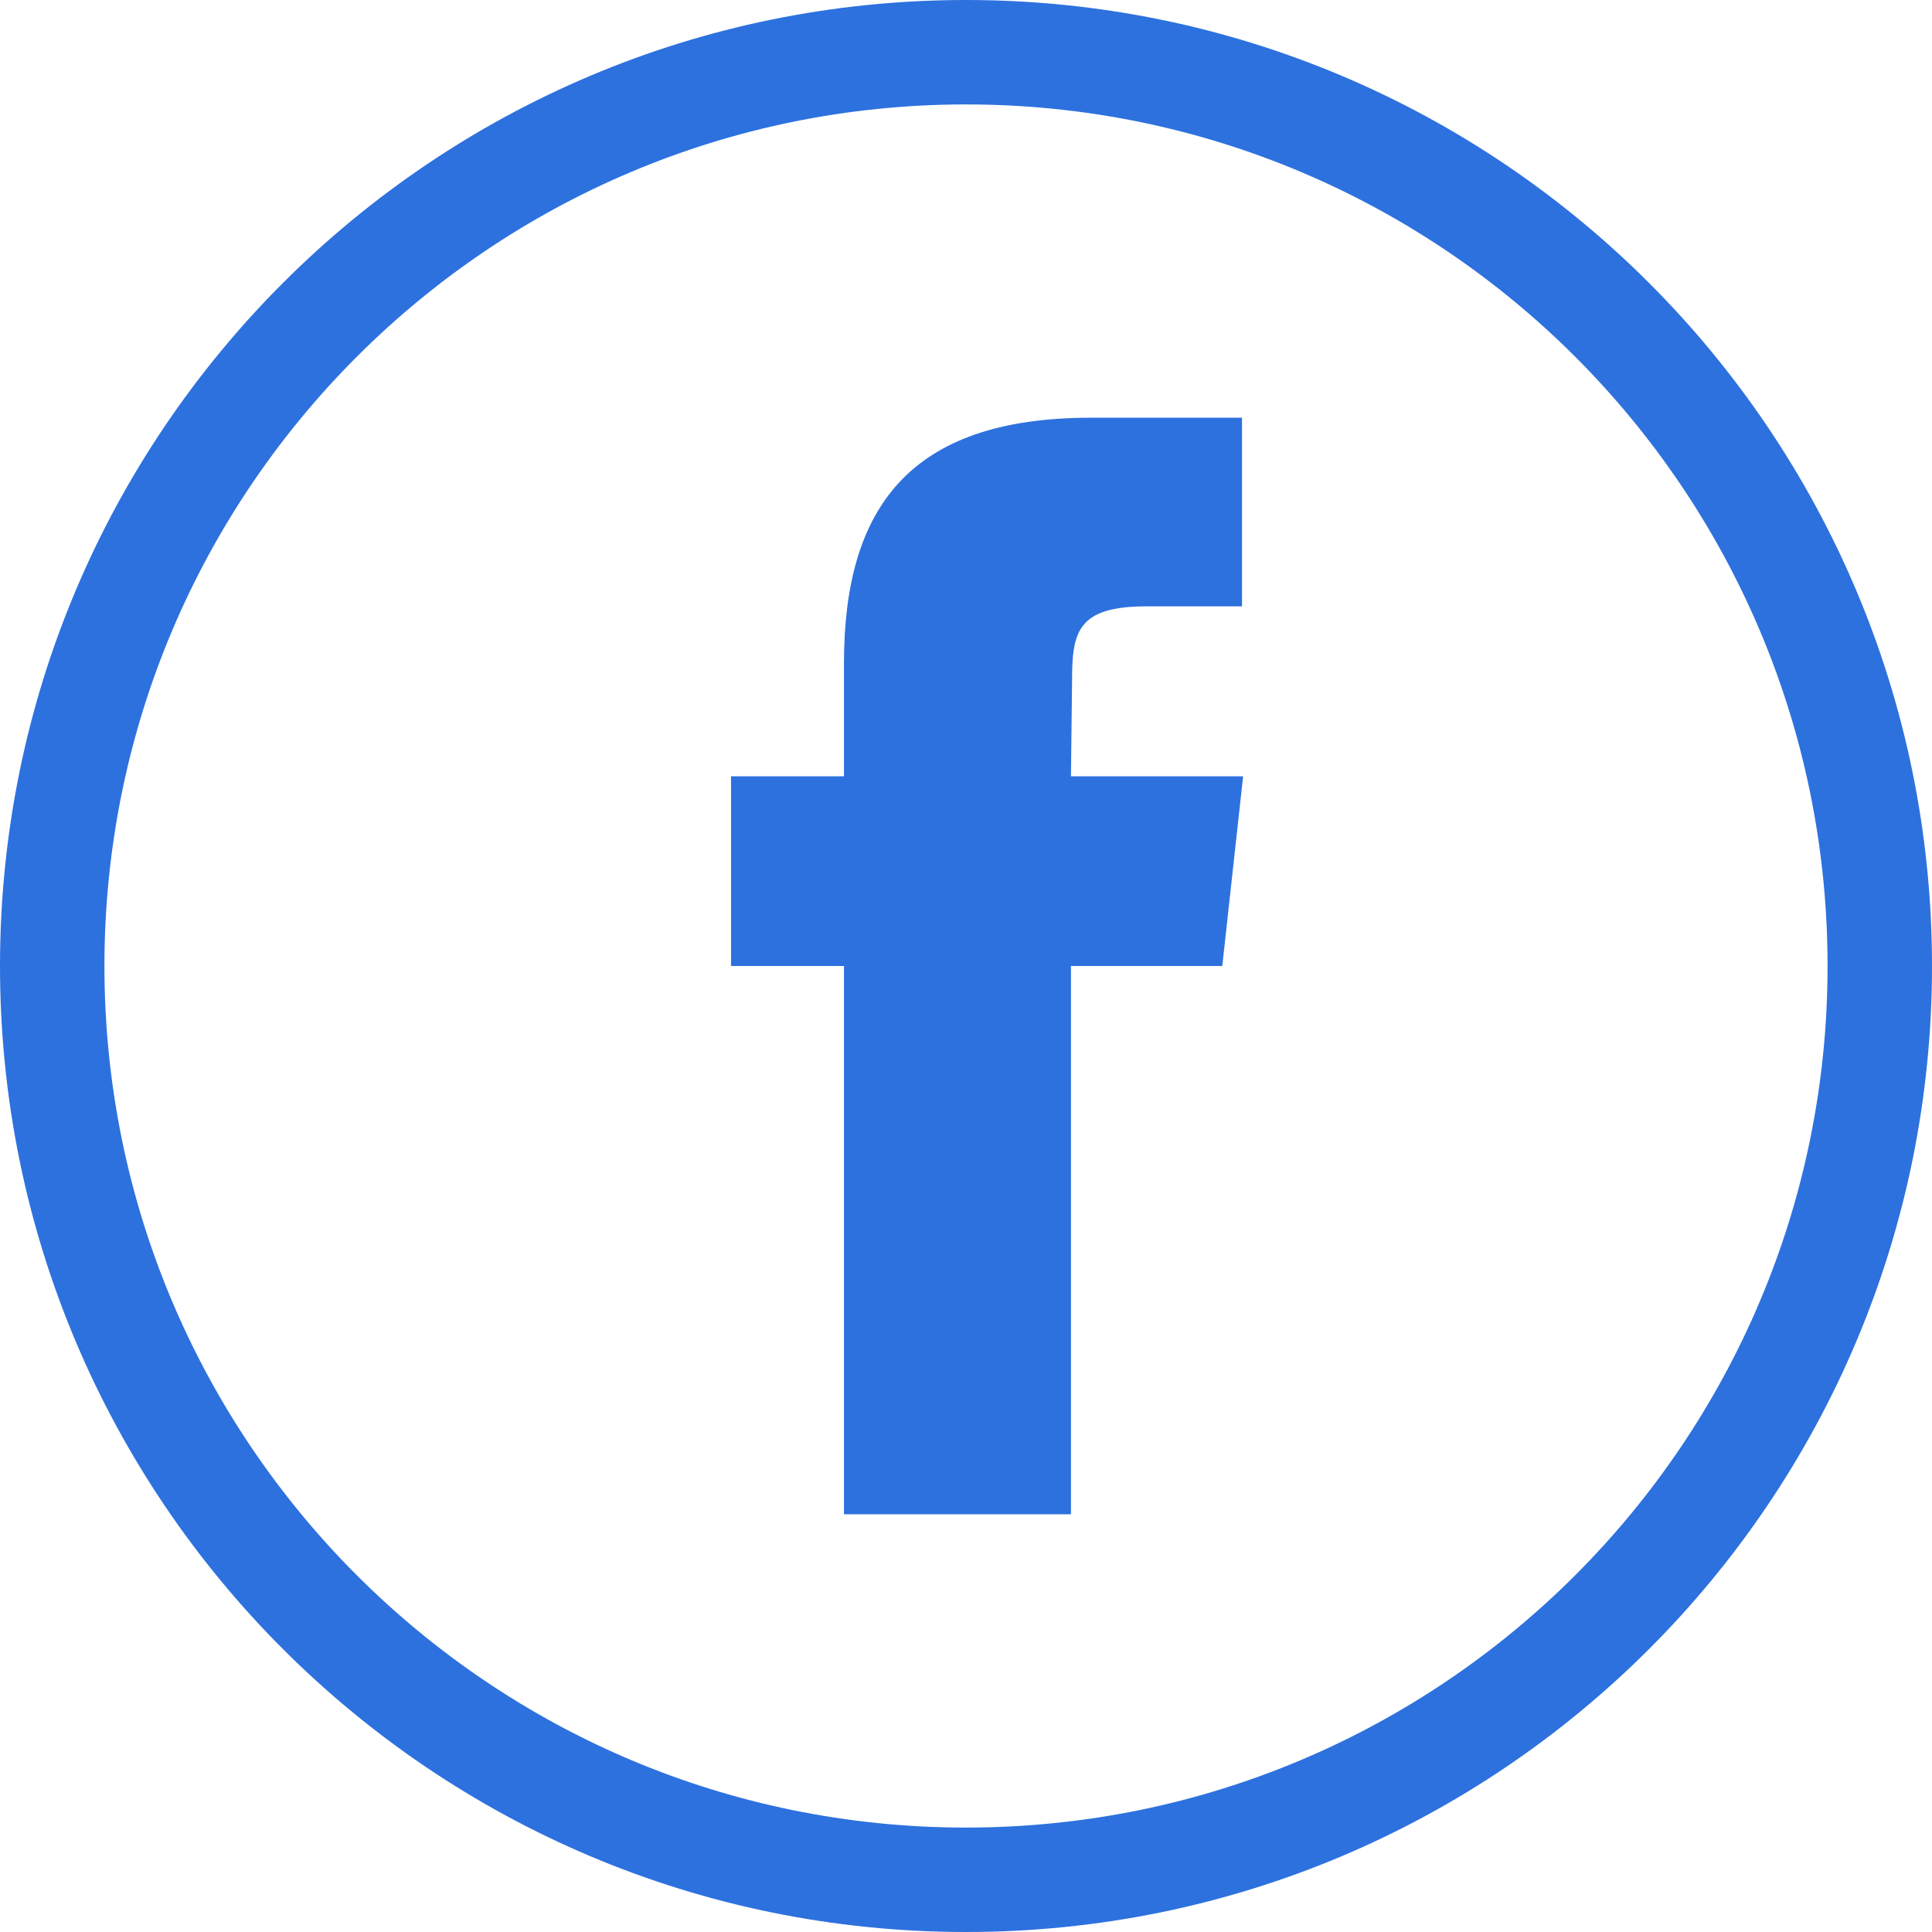
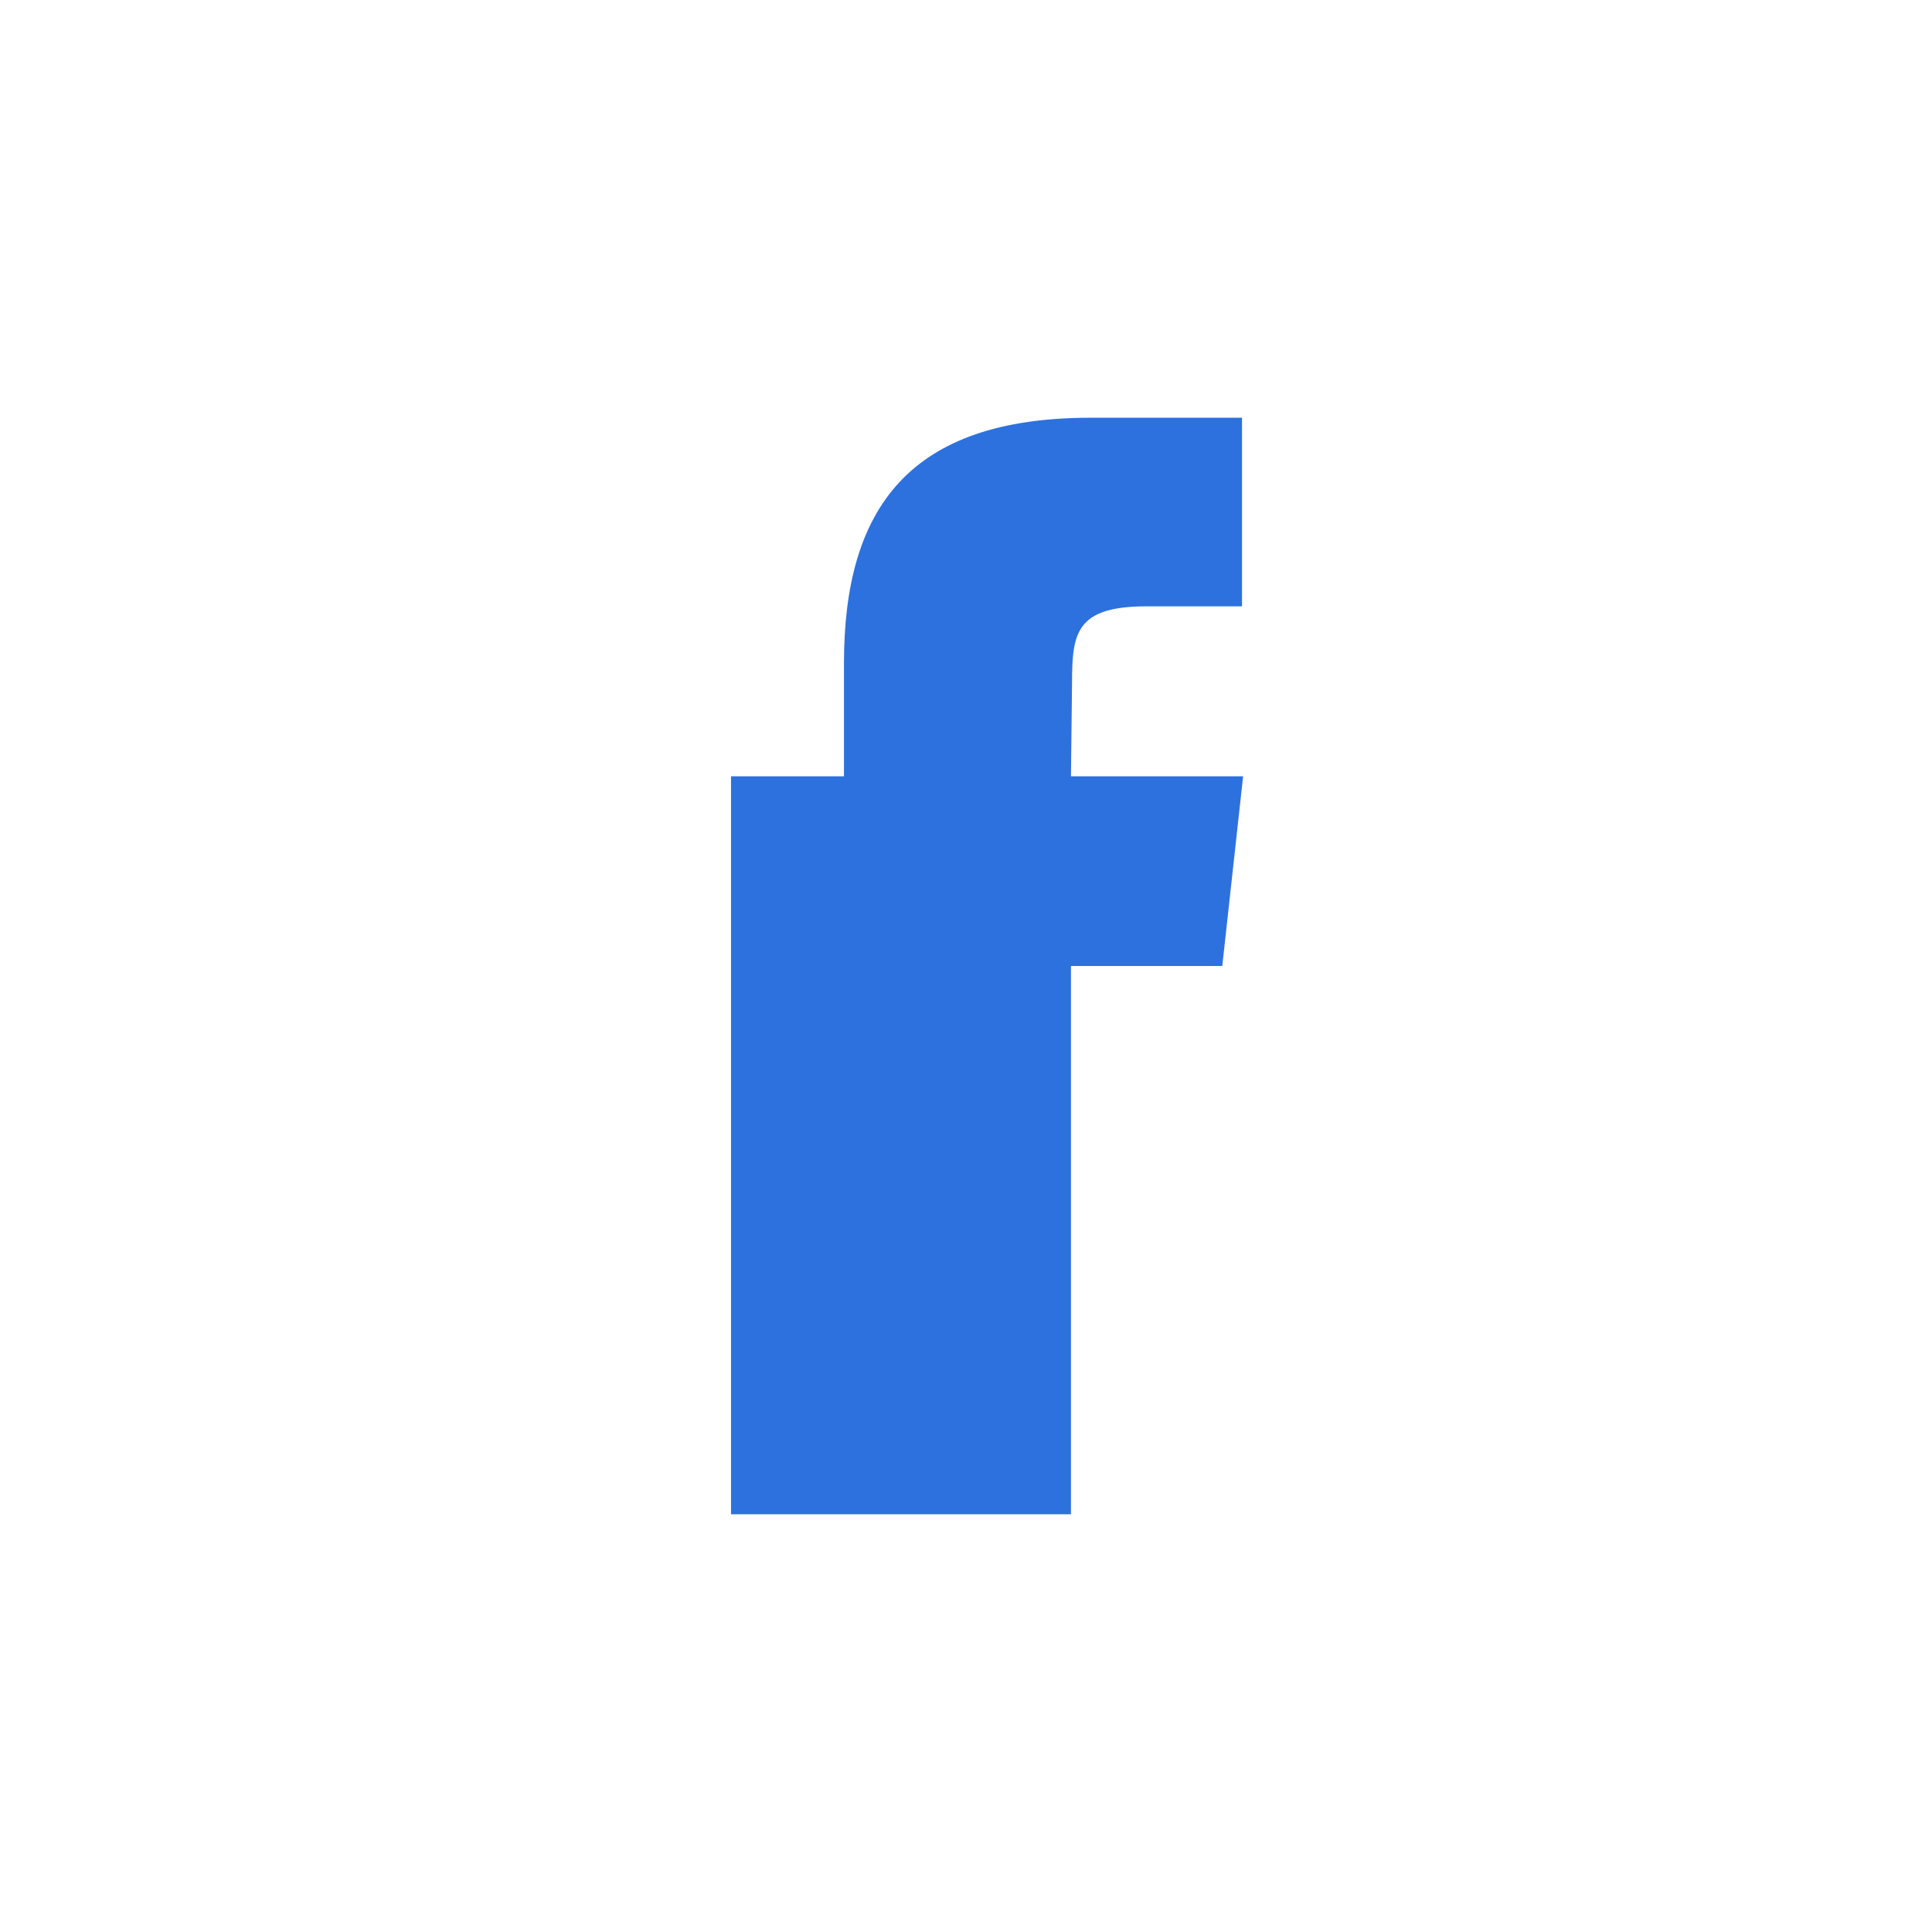
<svg xmlns="http://www.w3.org/2000/svg" width="37" height="37" viewBox="0 0 37 37" fill="none">
-   <path d="M20.51 29V18.5h2.898l.399-3.633H20.51l.021-1.806c0-.945.084-1.449 1.428-1.449h1.827V8h-2.898c-3.486 0-4.725 1.743-4.725 4.704v2.163H14V18.5h2.163V29h4.347z" fill="#2D71DE" />
-   <path fill-rule="evenodd" clip-rule="evenodd" d="M18.5 35C27.613 35 35 27.613 35 18.5S27.613 2 18.5 2 2 9.387 2 18.5 9.387 35 18.5 35zm0 2C28.717 37 37 28.717 37 18.5S28.717 0 18.5 0 0 8.283 0 18.5 8.283 37 18.5 37z" fill="#2D71DE" />
+   <path d="M20.51 29V18.5h2.898l.399-3.633H20.51l.021-1.806c0-.945.084-1.449 1.428-1.449h1.827V8h-2.898c-3.486 0-4.725 1.743-4.725 4.704v2.163H14V18.5V29h4.347z" fill="#2D71DE" />
</svg>